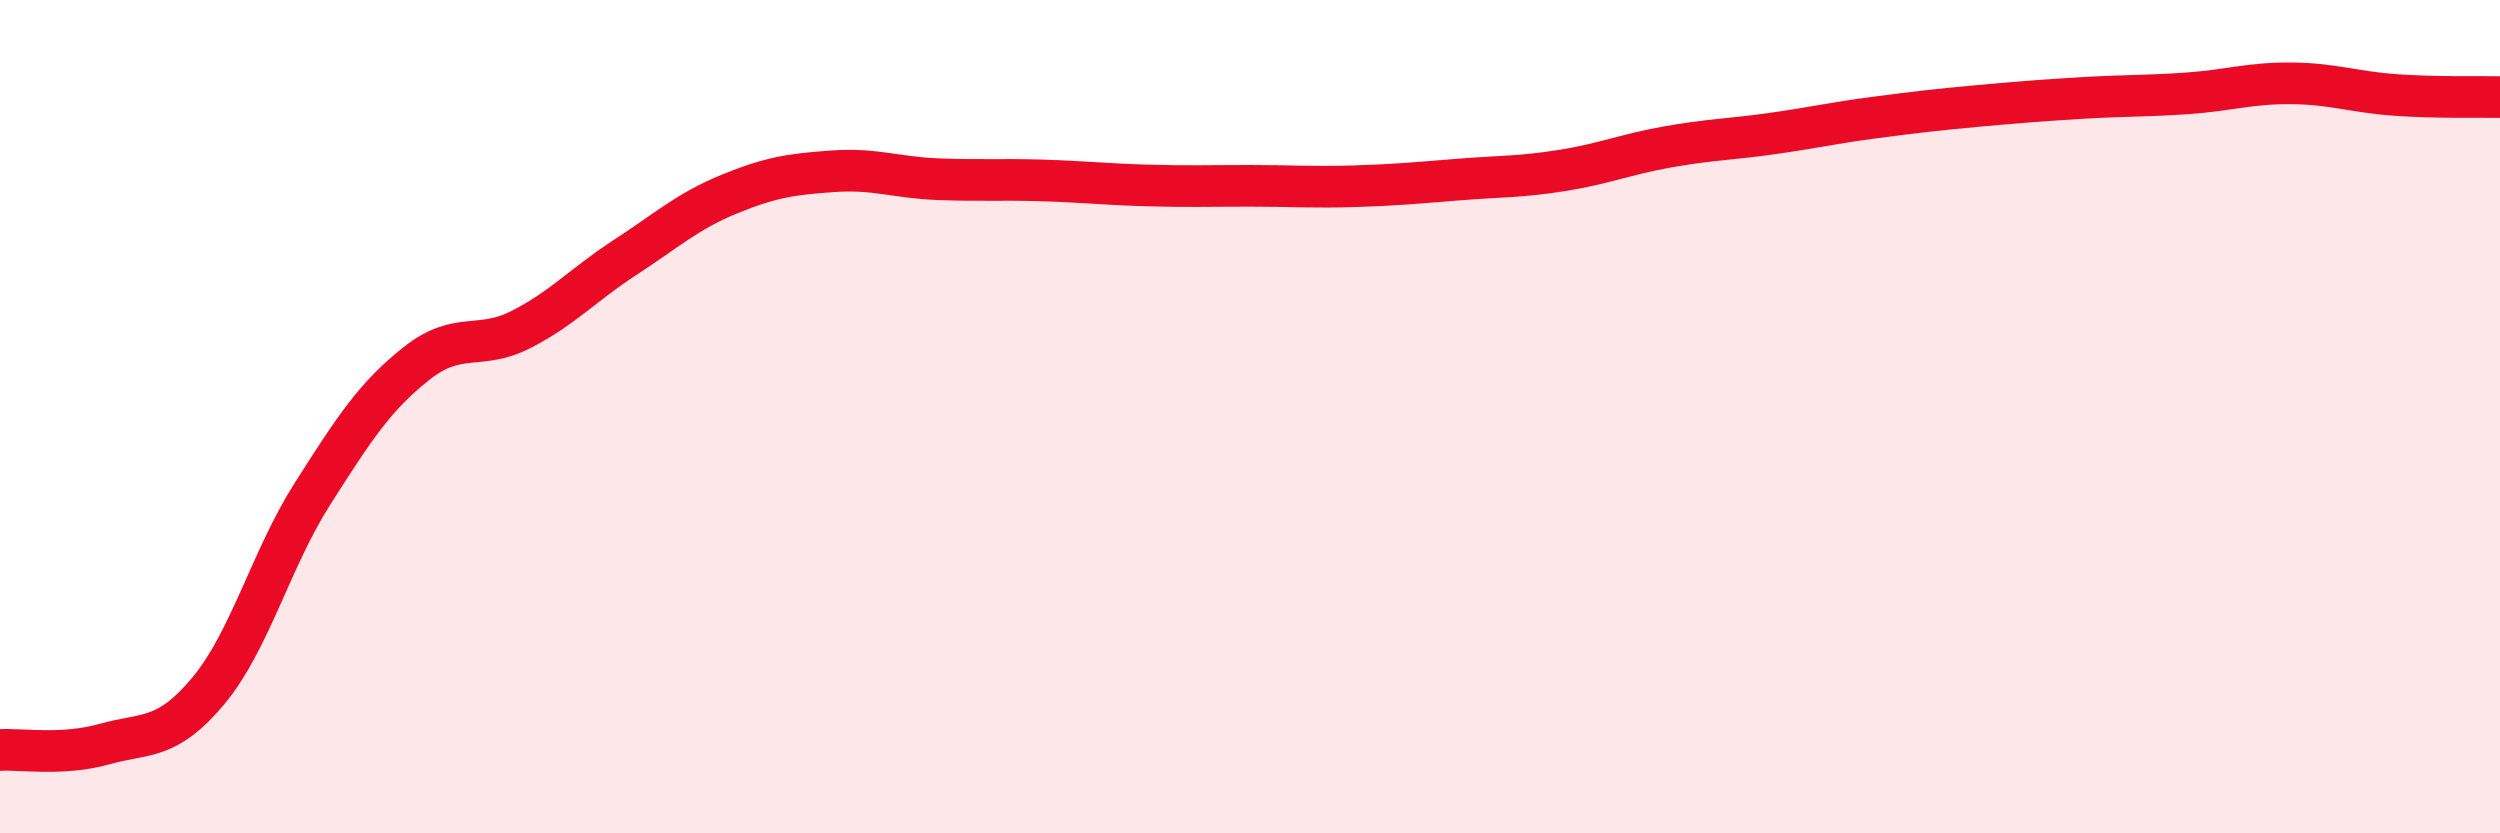
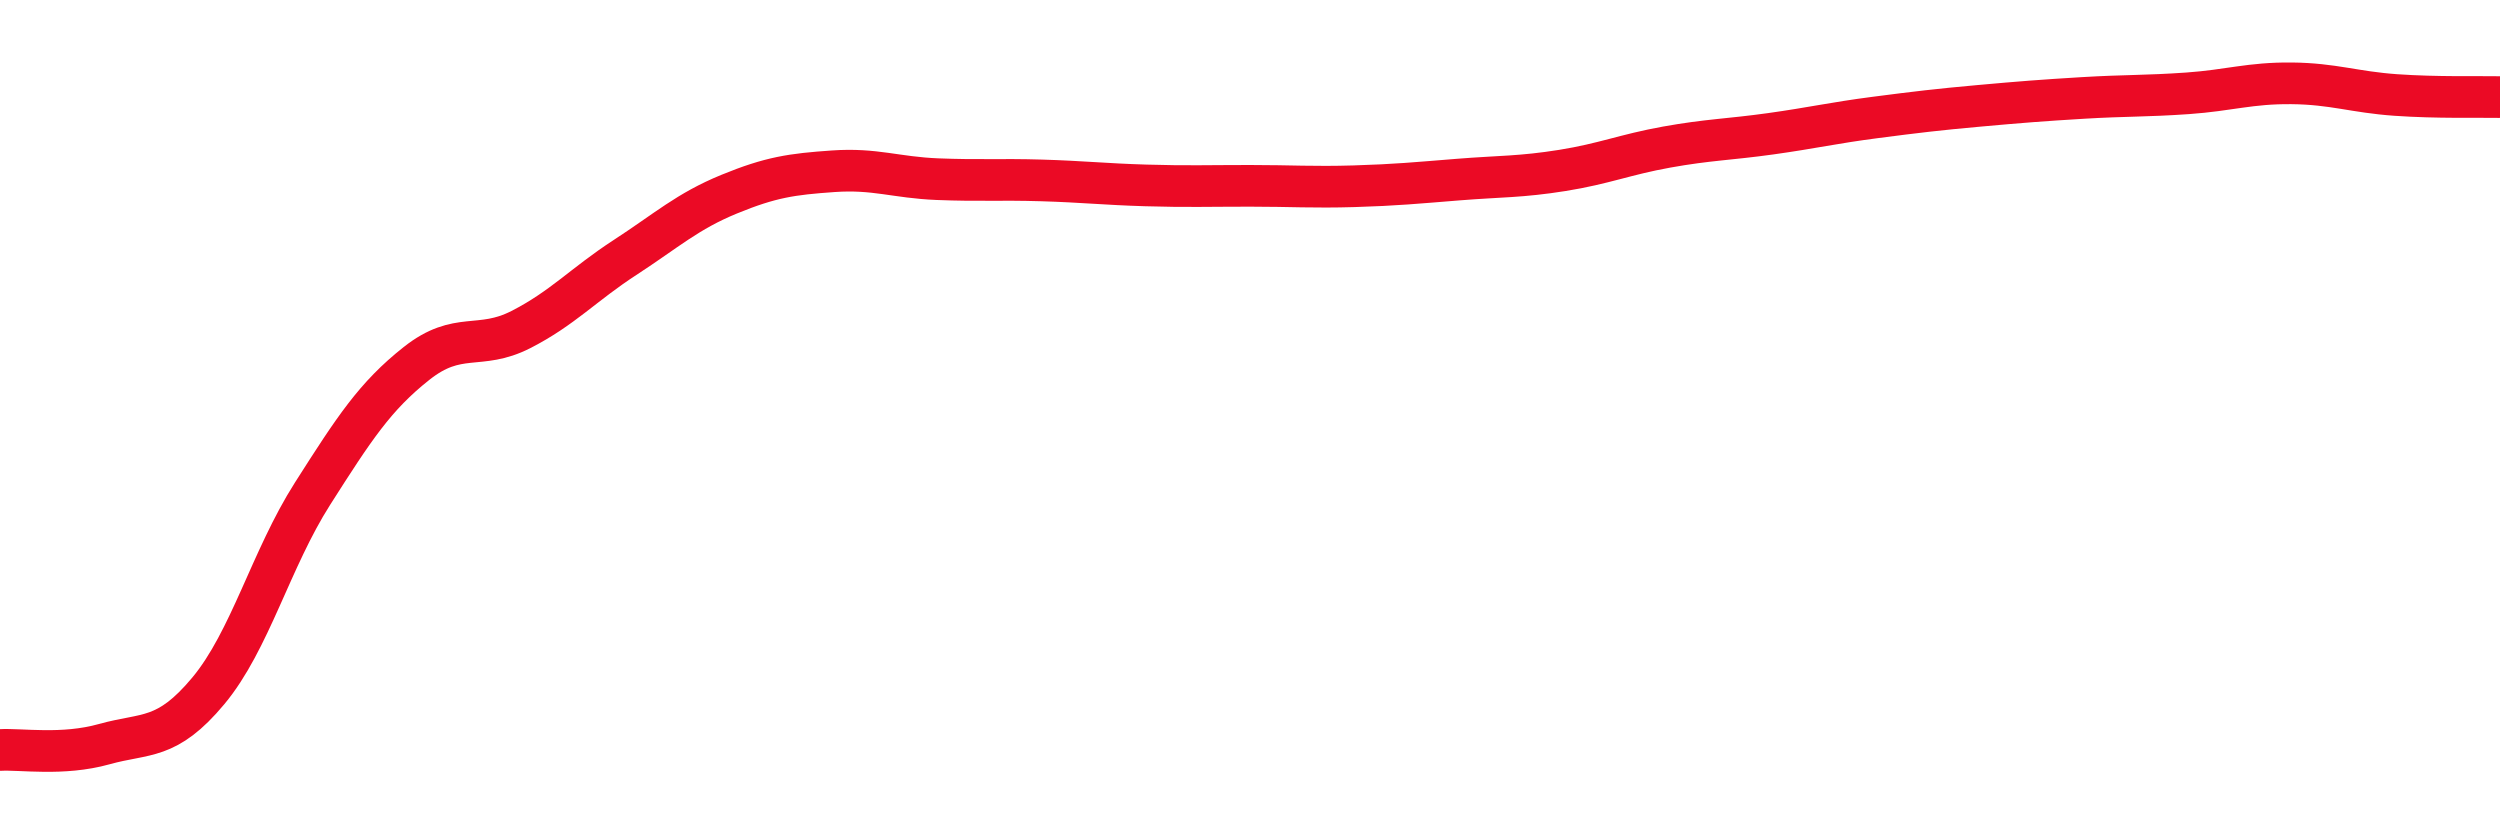
<svg xmlns="http://www.w3.org/2000/svg" width="60" height="20" viewBox="0 0 60 20">
-   <path d="M 0,18 C 0.5,17.97 1.5,18.14 2.5,17.86 C 3.5,17.58 4,17.78 5,16.58 C 6,15.38 6.5,13.42 7.5,11.85 C 8.5,10.28 9,9.51 10,8.72 C 11,7.93 11.5,8.42 12.5,7.91 C 13.5,7.4 14,6.83 15,6.18 C 16,5.53 16.5,5.07 17.5,4.66 C 18.5,4.25 19,4.18 20,4.11 C 21,4.04 21.5,4.26 22.5,4.3 C 23.5,4.34 24,4.3 25,4.33 C 26,4.36 26.5,4.42 27.5,4.45 C 28.5,4.48 29,4.46 30,4.46 C 31,4.46 31.5,4.5 32.5,4.47 C 33.5,4.44 34,4.39 35,4.31 C 36,4.23 36.5,4.25 37.5,4.09 C 38.5,3.93 39,3.71 40,3.53 C 41,3.35 41.5,3.35 42.5,3.21 C 43.5,3.07 44,2.95 45,2.82 C 46,2.69 46.5,2.63 47.5,2.54 C 48.5,2.45 49,2.41 50,2.35 C 51,2.29 51.5,2.31 52.5,2.24 C 53.5,2.17 54,1.99 55,2 C 56,2.01 56.5,2.21 57.5,2.28 C 58.5,2.35 59.5,2.32 60,2.33L60 20L0 20Z" fill="#EB0A25" opacity="0.1" stroke-linecap="round" stroke-linejoin="round" />
  <path d="M 0,18 C 0.5,17.97 1.5,18.14 2.5,17.86 C 3.5,17.58 4,17.78 5,16.58 C 6,15.38 6.5,13.42 7.5,11.85 C 8.5,10.28 9,9.51 10,8.72 C 11,7.93 11.5,8.42 12.5,7.91 C 13.5,7.4 14,6.83 15,6.18 C 16,5.53 16.5,5.07 17.5,4.66 C 18.5,4.25 19,4.18 20,4.11 C 21,4.04 21.5,4.26 22.5,4.3 C 23.5,4.34 24,4.3 25,4.33 C 26,4.36 26.5,4.42 27.5,4.45 C 28.5,4.48 29,4.46 30,4.46 C 31,4.46 31.5,4.5 32.5,4.47 C 33.5,4.44 34,4.39 35,4.31 C 36,4.23 36.5,4.25 37.5,4.09 C 38.5,3.93 39,3.71 40,3.53 C 41,3.35 41.5,3.35 42.5,3.21 C 43.5,3.07 44,2.95 45,2.82 C 46,2.69 46.5,2.63 47.5,2.54 C 48.5,2.45 49,2.41 50,2.35 C 51,2.29 51.5,2.31 52.5,2.24 C 53.5,2.17 54,1.99 55,2 C 56,2.01 56.5,2.21 57.5,2.28 C 58.5,2.35 59.5,2.32 60,2.33" stroke="#EB0A25" stroke-width="1" fill="none" stroke-linecap="round" stroke-linejoin="round" />
</svg>